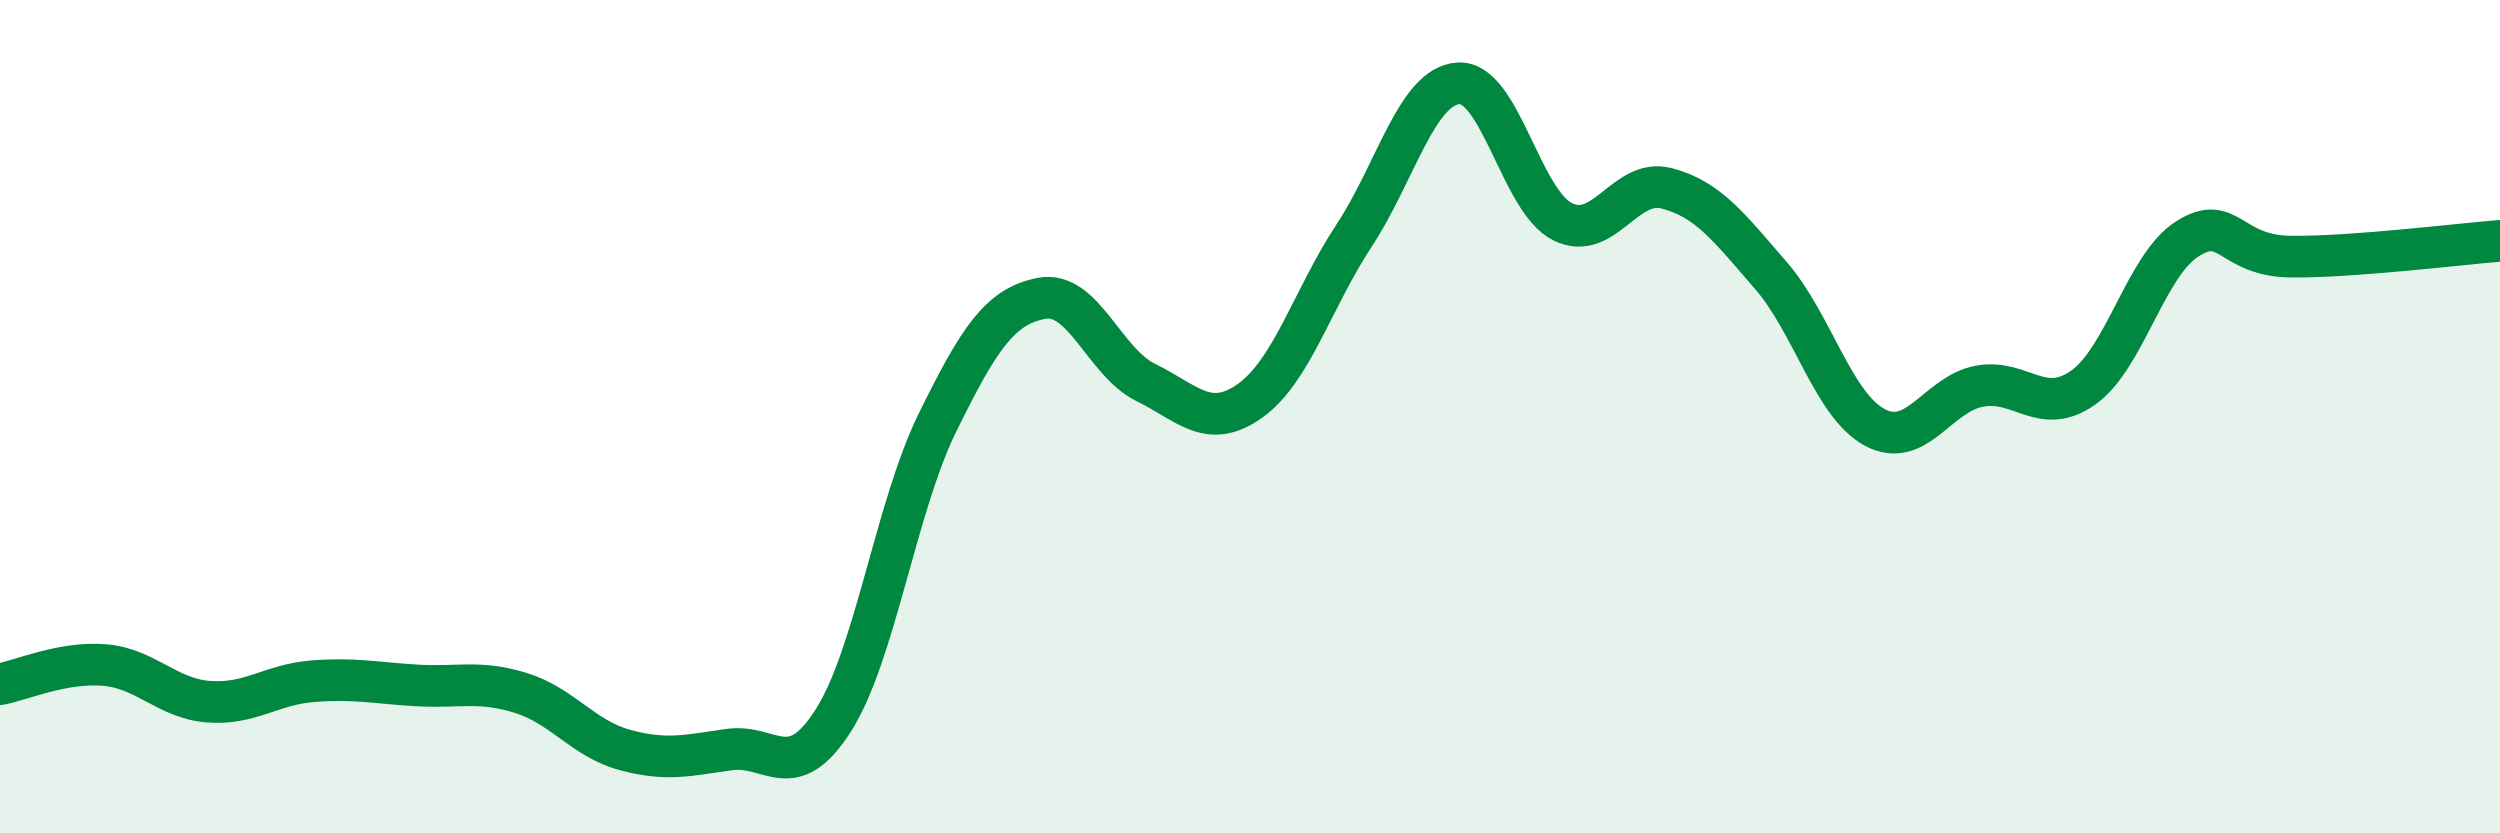
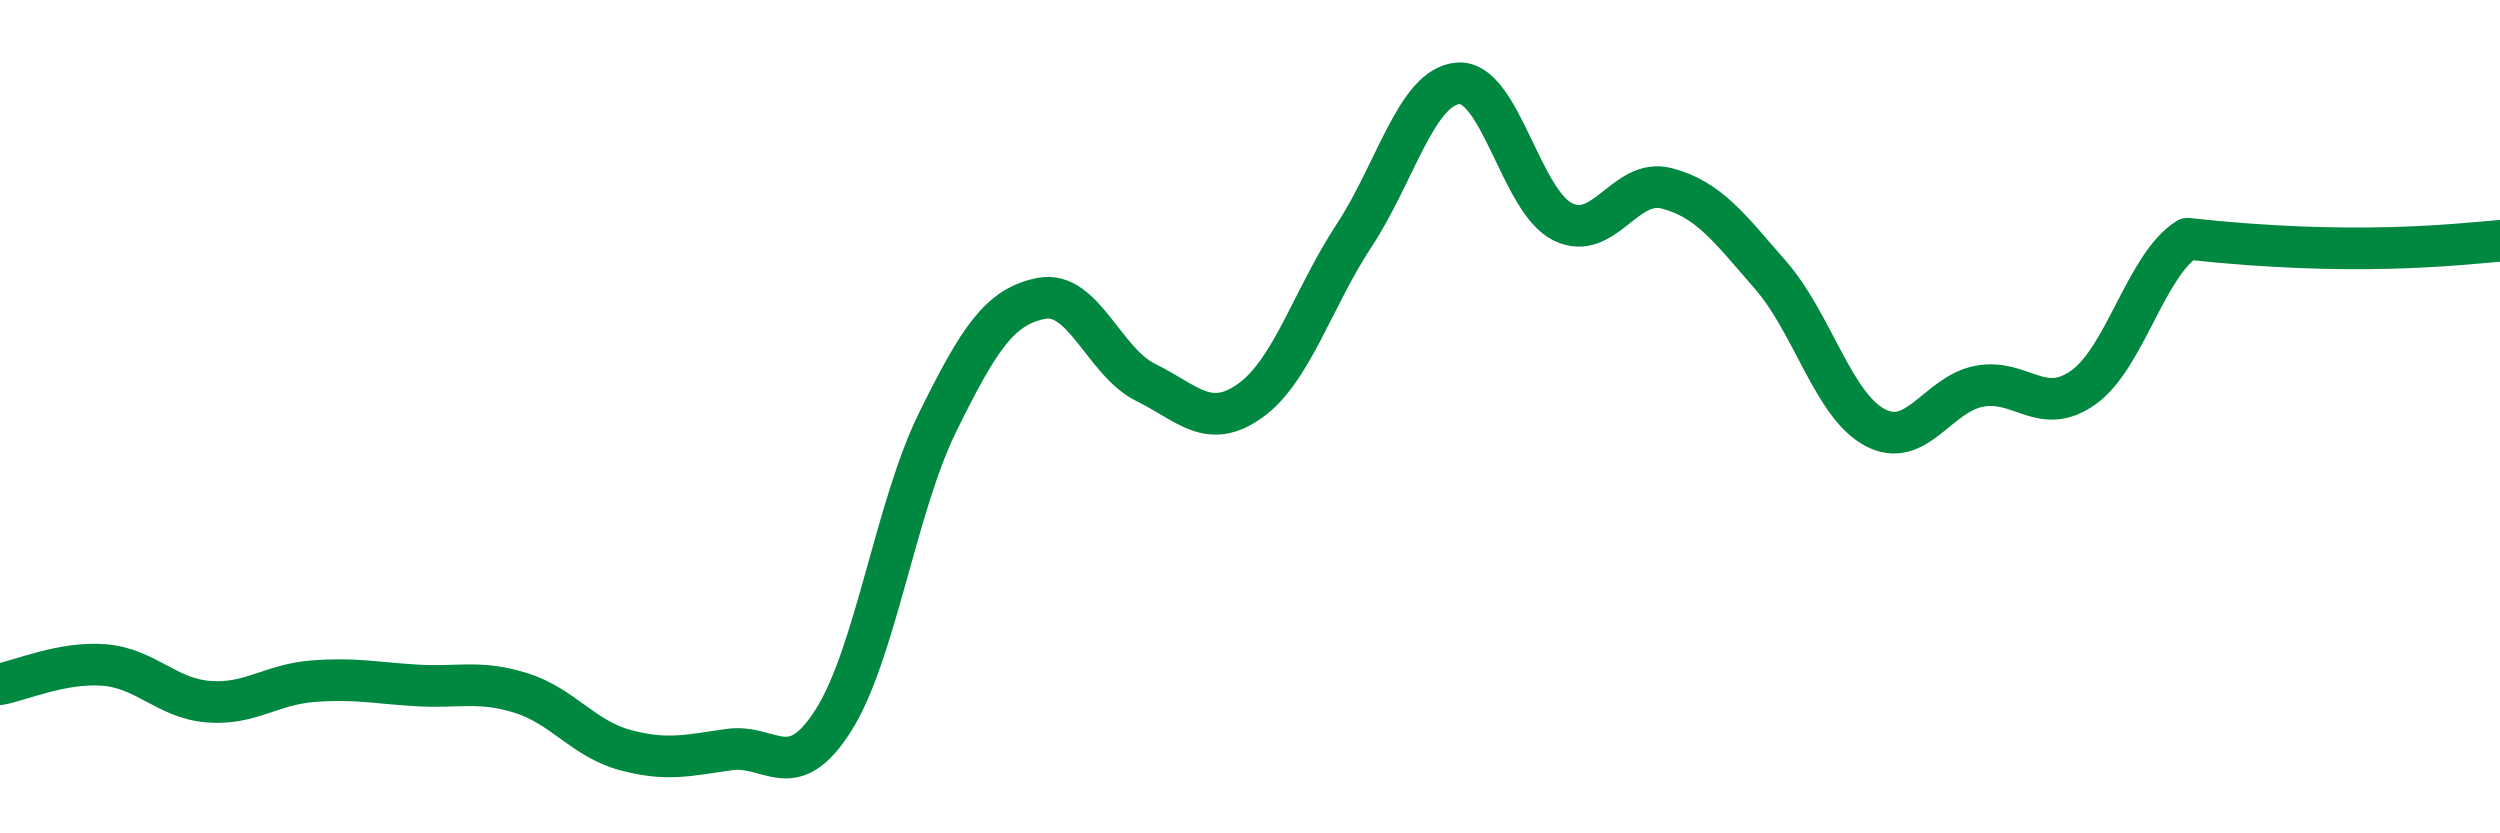
<svg xmlns="http://www.w3.org/2000/svg" width="60" height="20" viewBox="0 0 60 20">
-   <path d="M 0,16.42 C 0.5,16.33 1.5,15.88 2.5,15.96 C 3.5,16.04 4,16.76 5,16.84 C 6,16.92 6.5,16.43 7.5,16.35 C 8.5,16.27 9,16.39 10,16.45 C 11,16.51 11.5,16.32 12.5,16.63 C 13.5,16.94 14,17.73 15,18 C 16,18.27 16.5,18.13 17.5,17.99 C 18.5,17.85 19,18.86 20,17.29 C 21,15.72 21.5,12.17 22.5,10.14 C 23.5,8.11 24,7.35 25,7.16 C 26,6.97 26.5,8.69 27.5,9.18 C 28.5,9.67 29,10.33 30,9.62 C 31,8.91 31.5,7.17 32.5,5.65 C 33.5,4.13 34,2.07 35,2 C 36,1.93 36.5,4.82 37.5,5.32 C 38.5,5.82 39,4.26 40,4.52 C 41,4.78 41.5,5.46 42.5,6.61 C 43.5,7.76 44,9.73 45,10.26 C 46,10.79 46.5,9.46 47.5,9.27 C 48.5,9.08 49,10.01 50,9.3 C 51,8.59 51.5,6.36 52.5,5.73 C 53.5,5.1 53.5,6.15 55,6.16 C 56.5,6.17 59,5.86 60,5.78L60 20L0 20Z" fill="#008740" opacity="0.1" stroke-linecap="round" stroke-linejoin="round" />
-   <path d="M 0,16.42 C 0.5,16.33 1.5,15.88 2.5,15.96 C 3.5,16.04 4,16.76 5,16.84 C 6,16.92 6.5,16.43 7.5,16.35 C 8.5,16.27 9,16.39 10,16.45 C 11,16.51 11.5,16.32 12.5,16.63 C 13.5,16.94 14,17.73 15,18 C 16,18.27 16.5,18.13 17.5,17.99 C 18.5,17.85 19,18.86 20,17.29 C 21,15.72 21.5,12.17 22.5,10.14 C 23.5,8.11 24,7.35 25,7.16 C 26,6.97 26.5,8.69 27.5,9.18 C 28.5,9.67 29,10.33 30,9.62 C 31,8.91 31.5,7.17 32.5,5.65 C 33.5,4.13 34,2.07 35,2 C 36,1.93 36.5,4.82 37.5,5.32 C 38.5,5.82 39,4.26 40,4.52 C 41,4.78 41.5,5.46 42.5,6.61 C 43.5,7.76 44,9.73 45,10.26 C 46,10.79 46.5,9.46 47.5,9.27 C 48.5,9.08 49,10.01 50,9.3 C 51,8.59 51.5,6.36 52.5,5.73 C 53.5,5.1 53.5,6.15 55,6.16 C 56.5,6.17 59,5.86 60,5.78" stroke="#008740" stroke-width="1" fill="none" stroke-linecap="round" stroke-linejoin="round" />
+   <path d="M 0,16.42 C 0.5,16.33 1.5,15.88 2.5,15.96 C 3.5,16.04 4,16.76 5,16.84 C 6,16.92 6.5,16.43 7.5,16.35 C 8.5,16.27 9,16.39 10,16.45 C 11,16.51 11.5,16.32 12.5,16.63 C 13.5,16.94 14,17.73 15,18 C 16,18.27 16.5,18.13 17.5,17.99 C 18.5,17.85 19,18.86 20,17.29 C 21,15.72 21.5,12.17 22.5,10.14 C 23.5,8.11 24,7.35 25,7.16 C 26,6.97 26.5,8.69 27.5,9.18 C 28.5,9.67 29,10.33 30,9.62 C 31,8.91 31.5,7.17 32.5,5.65 C 33.5,4.13 34,2.07 35,2 C 36,1.93 36.5,4.82 37.5,5.32 C 38.5,5.82 39,4.26 40,4.52 C 41,4.78 41.5,5.46 42.5,6.61 C 43.5,7.76 44,9.73 45,10.26 C 46,10.79 46.5,9.46 47.5,9.27 C 48.5,9.08 49,10.01 50,9.3 C 51,8.59 51.5,6.36 52.5,5.73 C 56.5,6.17 59,5.86 60,5.78" stroke="#008740" stroke-width="1" fill="none" stroke-linecap="round" stroke-linejoin="round" />
</svg>